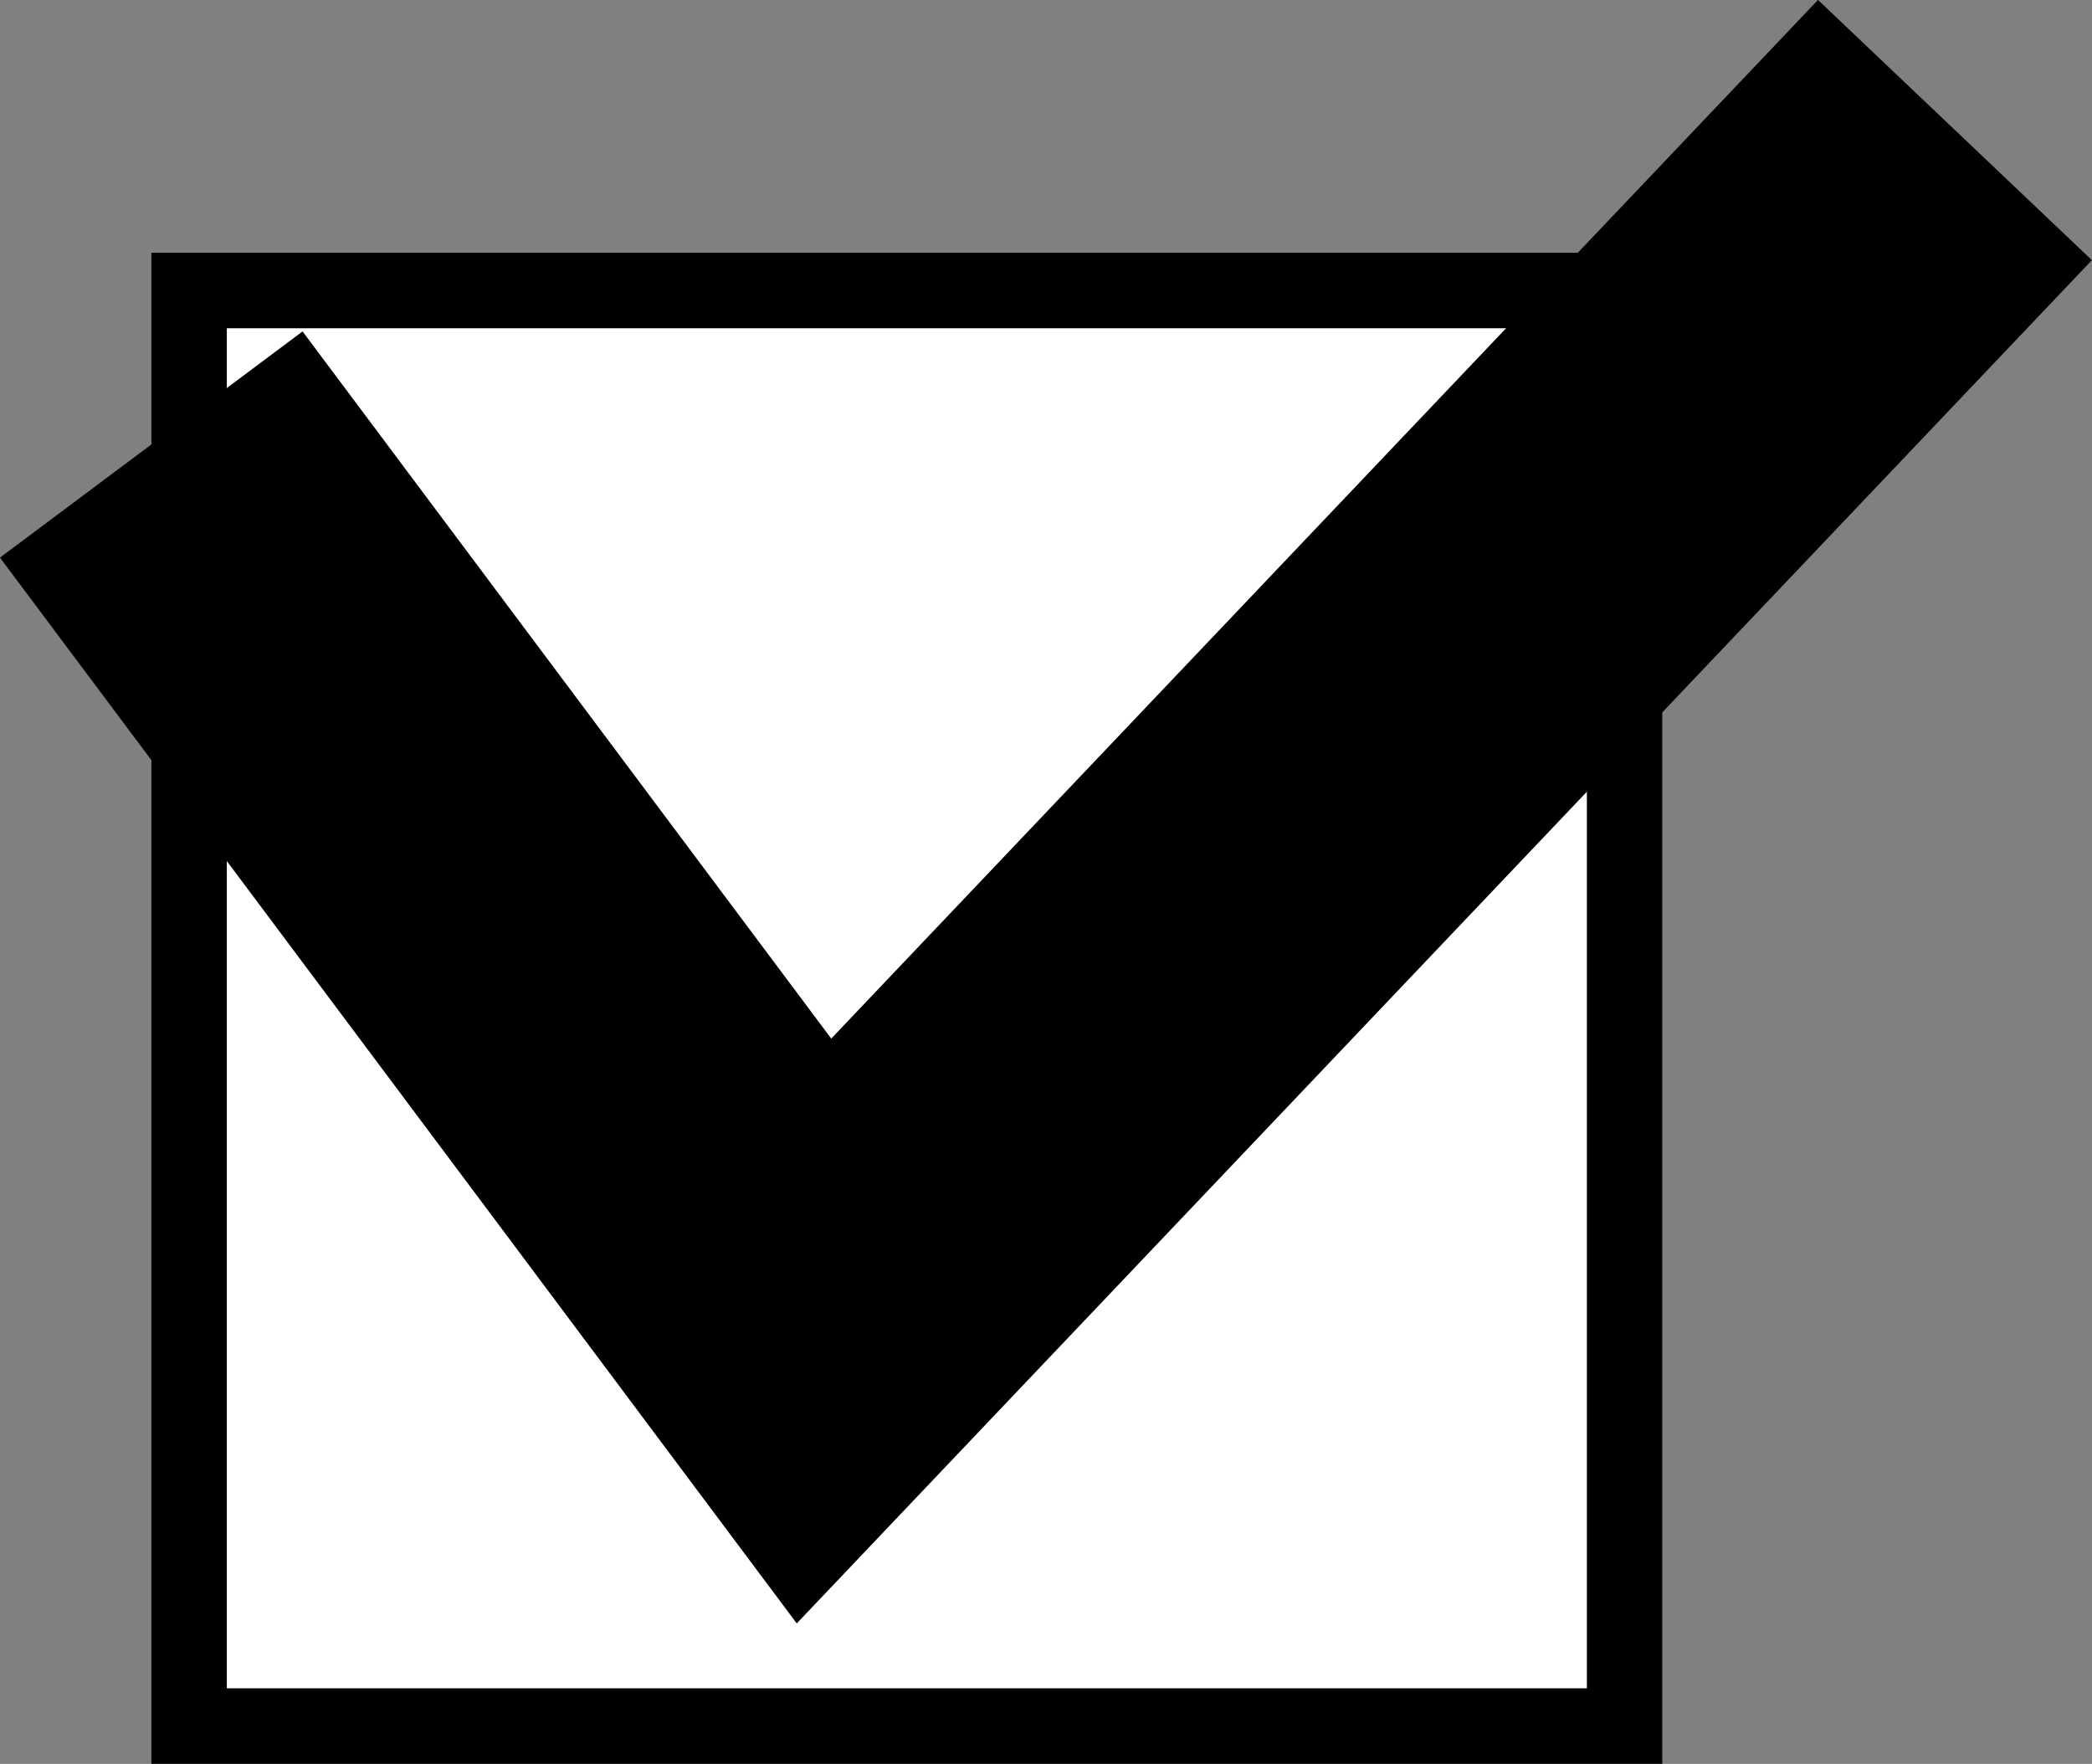
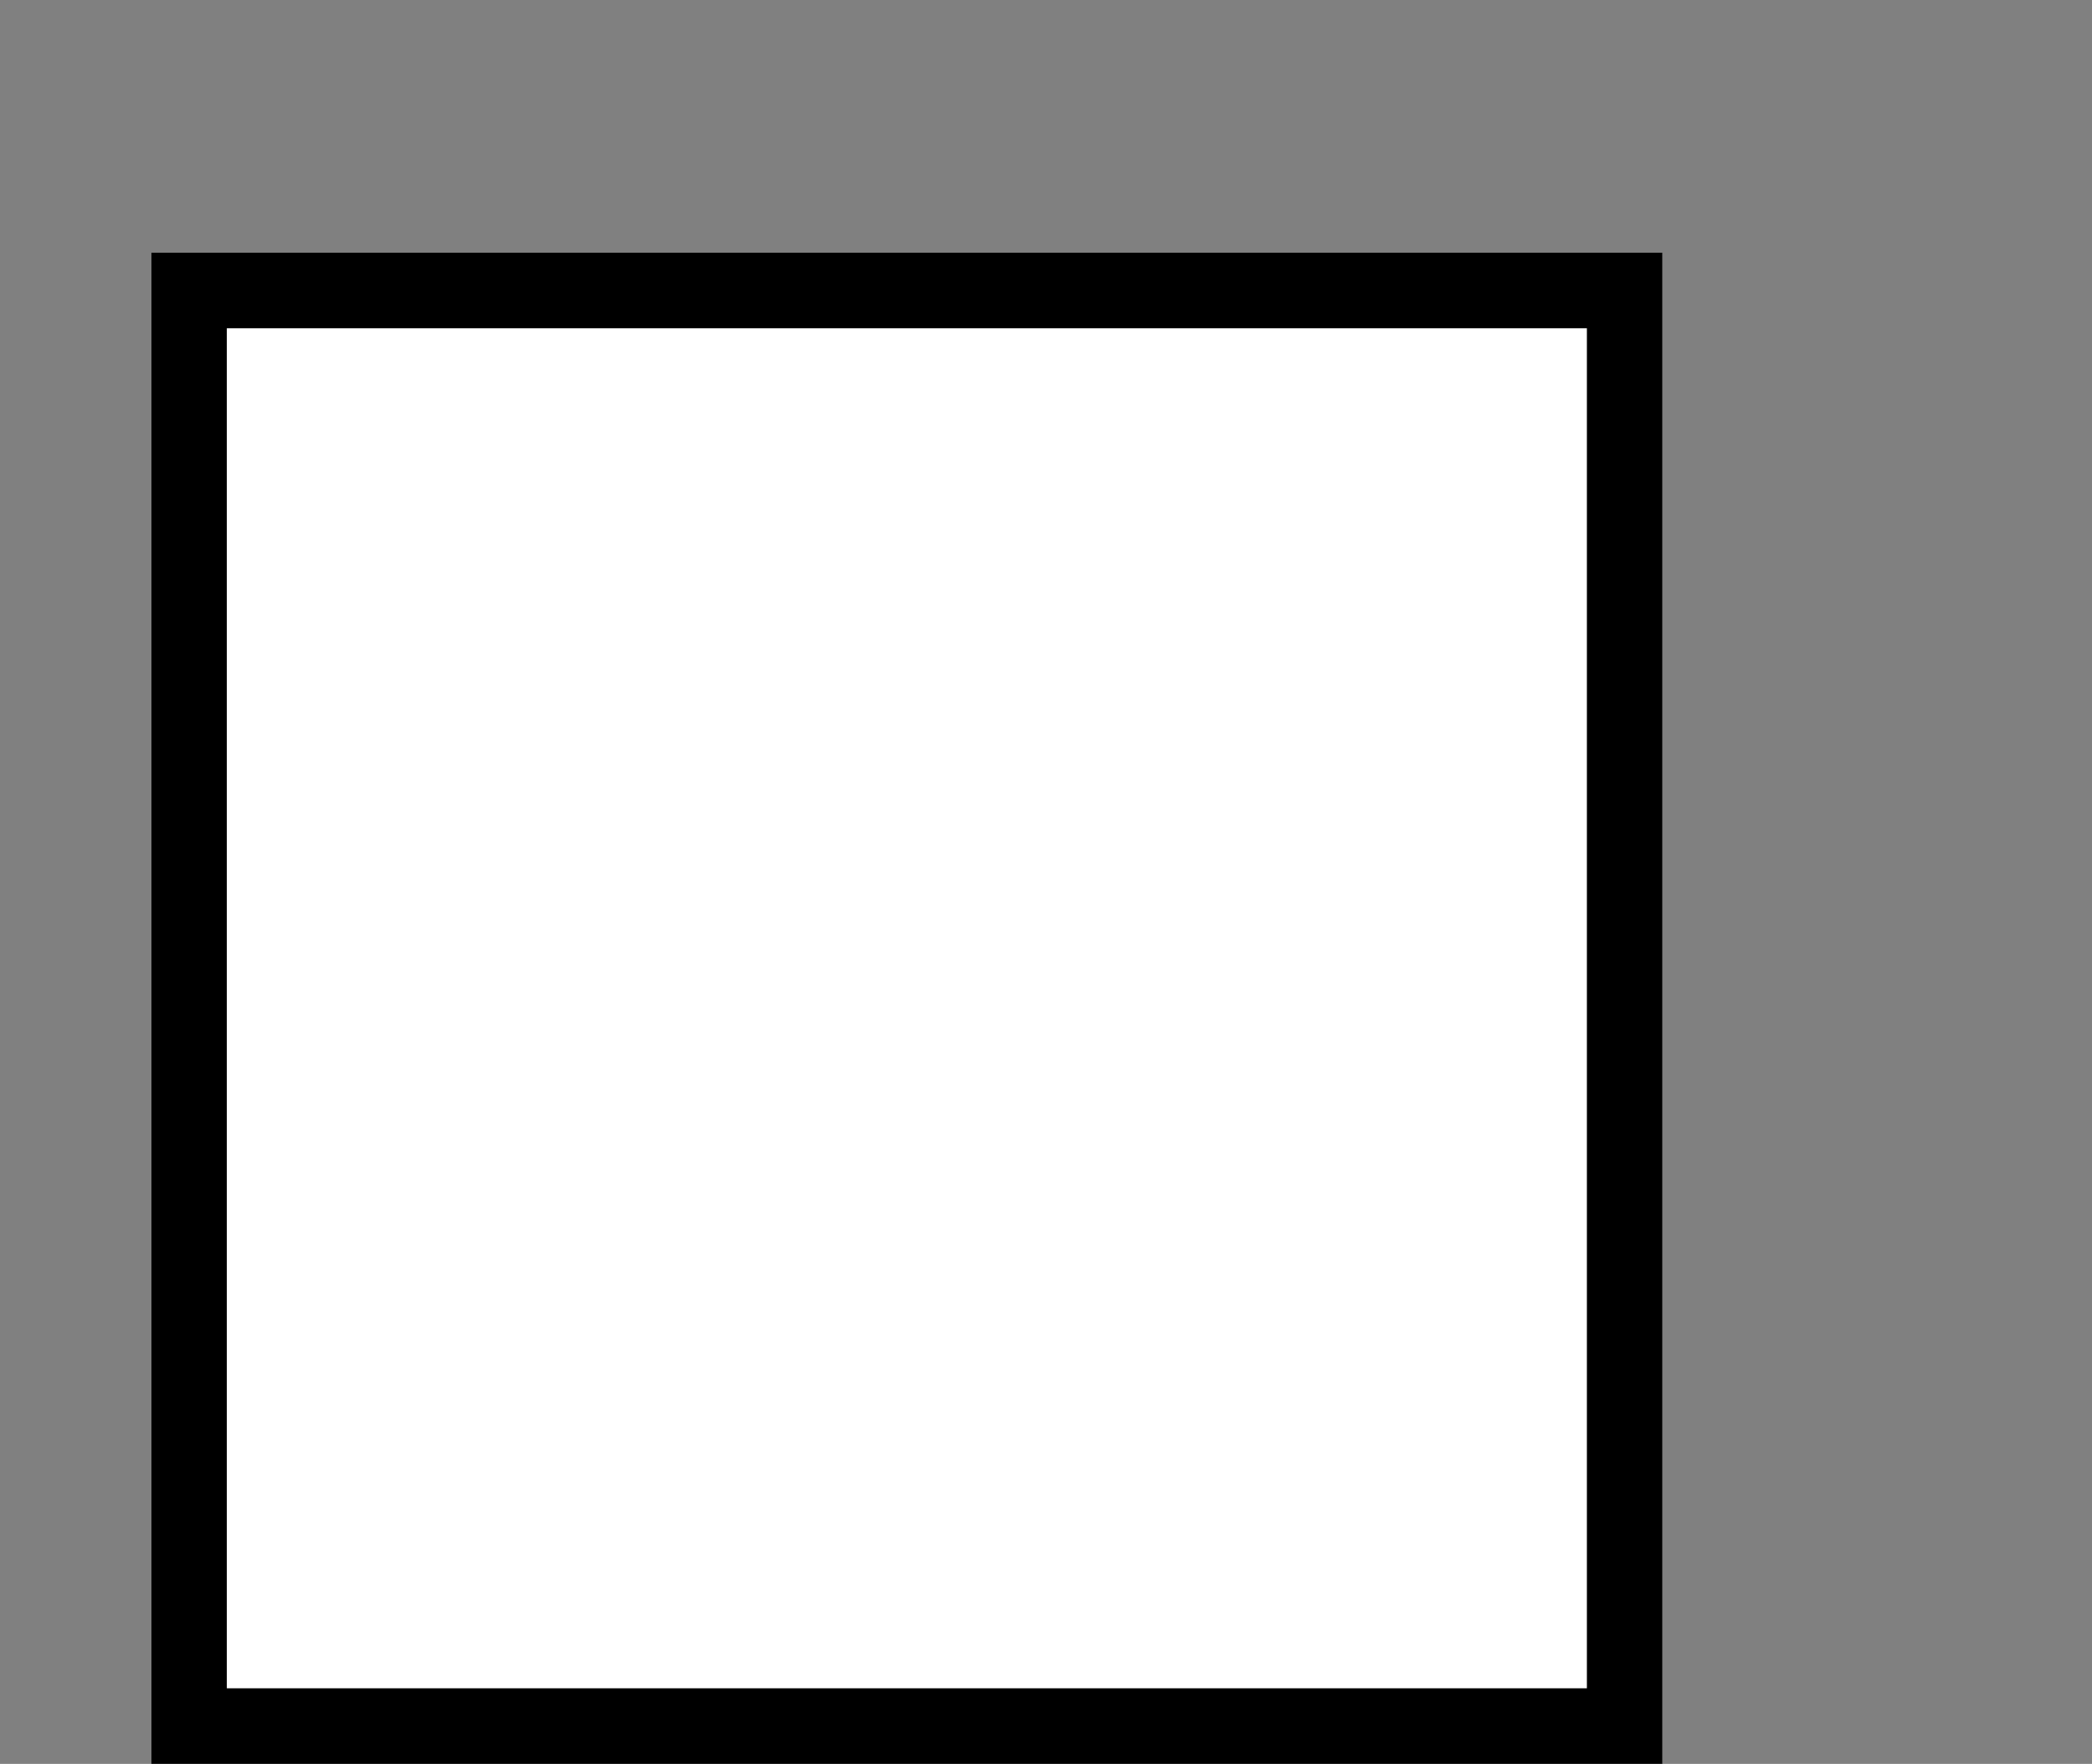
<svg xmlns="http://www.w3.org/2000/svg" width="27.687" height="23.344" viewBox="0 0 27.687 23.344">
  <rect x="0" y="0" width="27.687" height="23.344" fill="#808080" stroke="none" />
  <g id="グループ_1" data-name="グループ 1" transform="translate(-362.998 -2373.656)">
    <g id="長方形_12" data-name="長方形 12" transform="translate(365 2377)" fill="#fff" stroke="#000" stroke-width="1">
      <rect width="20" height="20" stroke="none" />
      <rect x="0.5" y="0.5" width="19" height="19" fill="none" />
    </g>
-     <path id="パス_1" data-name="パス 1" d="M345.072,2420.539l8.771,11.732,15.1-15.894" transform="translate(19.928 -41)" fill="none" stroke="#000" stroke-width="5" />
  </g>
</svg>